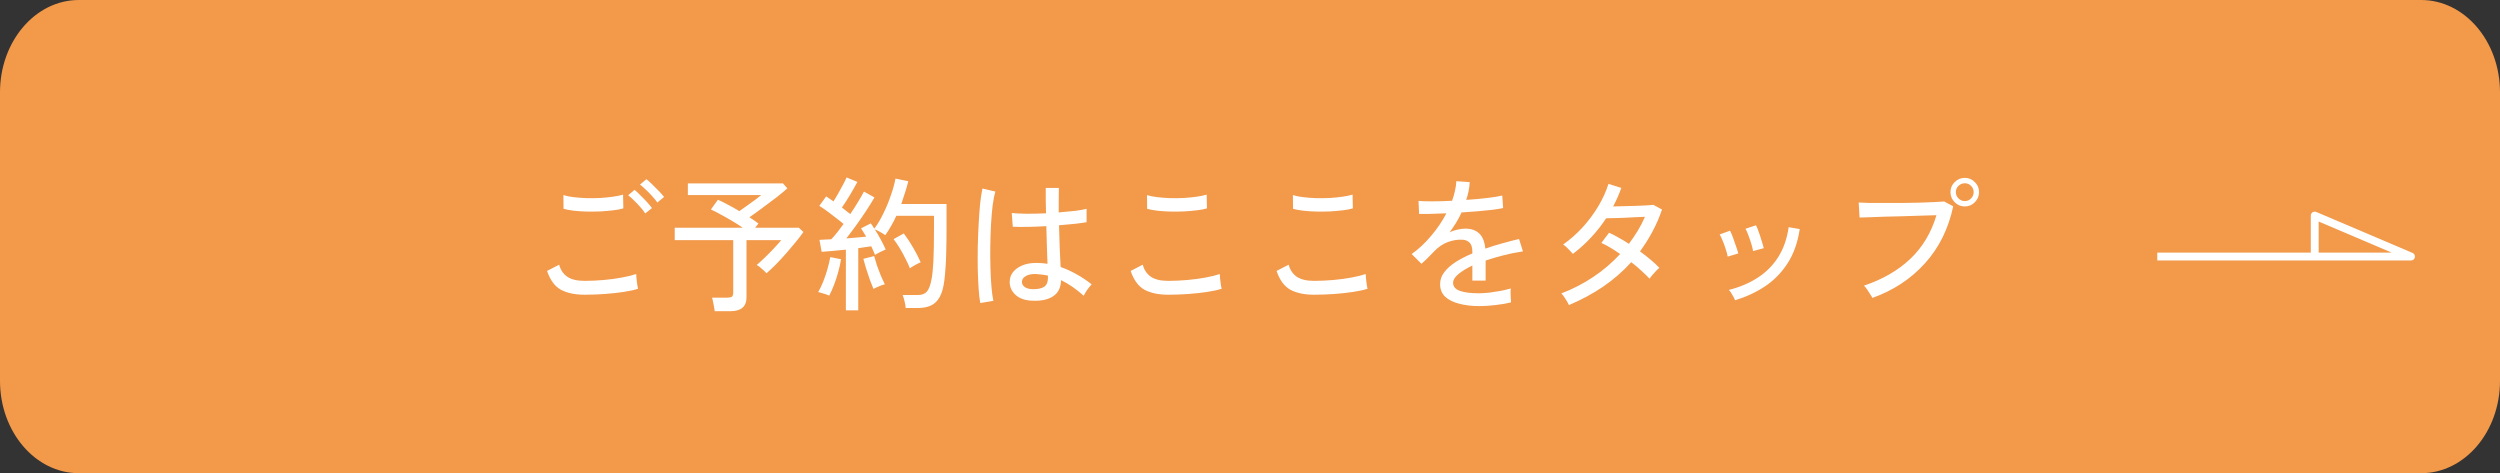
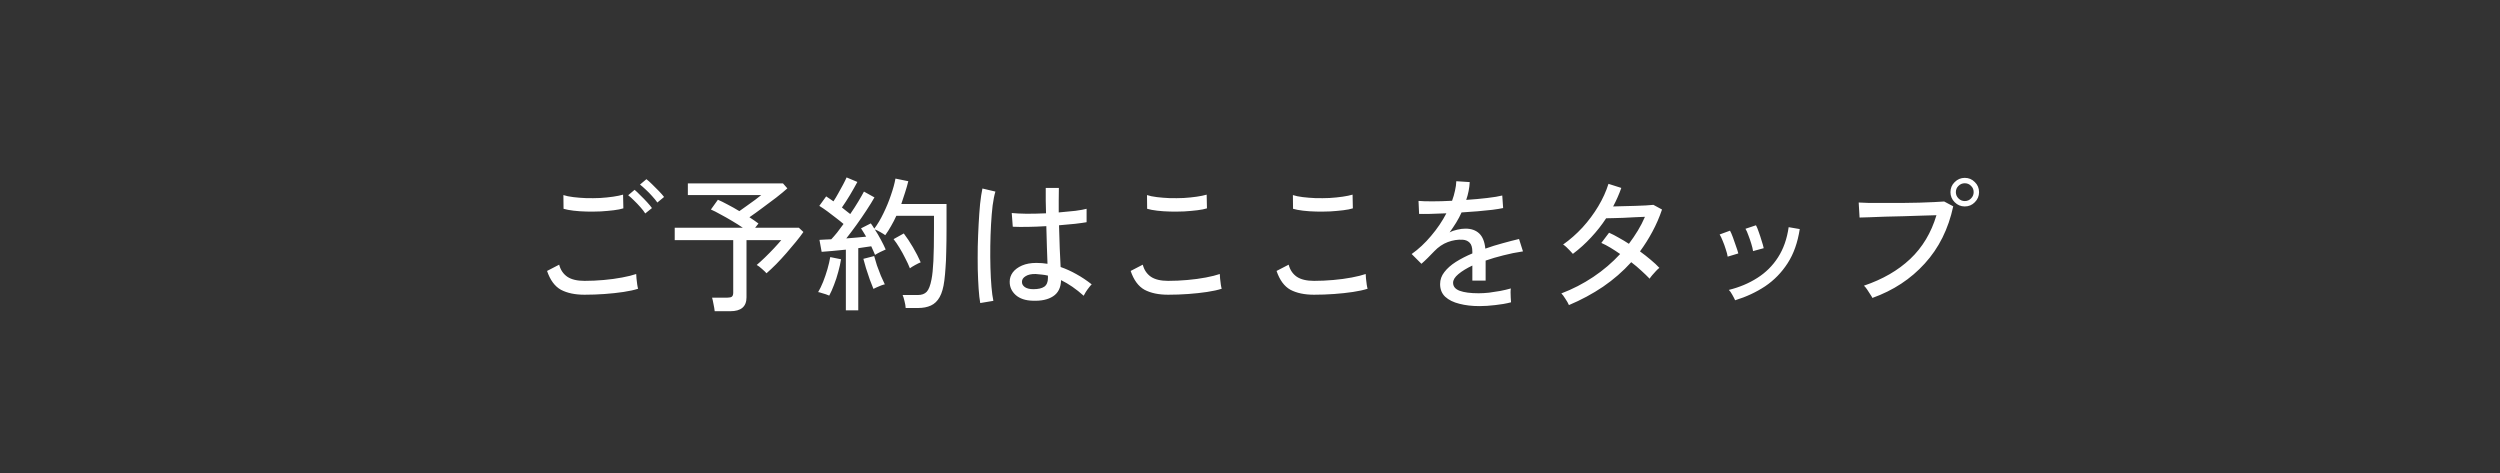
<svg xmlns="http://www.w3.org/2000/svg" width="634" height="120" viewBox="0 0 634 120" fill="none">
  <rect x="0" y="0" width="634" height="120" fill="#333333" stroke="none" />
-   <path fill-rule="evenodd" clip-rule="evenodd" d="M19.993 0H614.008C625.049 0 634 10.488 634 23.422V96.578C634 109.512 625.049 120 614.008 120H19.993C8.951 120 0 109.512 0 96.578V23.422C0 10.488 8.951 0 19.993 0Z" fill="#F2994A" />
-   <path d="M547.085 65.057H611.422L587.015 54.672V65.057" stroke="white" stroke-width="2" stroke-linejoin="round" />
  <path d="M148.243 74.742C145.826 74.742 143.828 74.323 142.249 73.484C140.695 72.621 139.523 71.03 138.734 68.711L141.805 67.12C142.15 68.452 142.841 69.476 143.877 70.191C144.913 70.882 146.368 71.227 148.243 71.227C149.846 71.227 151.474 71.153 153.127 71.005C154.78 70.857 156.321 70.647 157.752 70.376C159.207 70.105 160.404 69.809 161.341 69.488C161.341 69.735 161.366 70.117 161.415 70.635C161.464 71.153 161.526 71.659 161.6 72.152C161.674 72.645 161.748 73.003 161.822 73.225C160.835 73.546 159.602 73.817 158.122 74.039C156.642 74.261 155.051 74.434 153.349 74.557C151.647 74.68 149.945 74.742 148.243 74.742ZM142.915 52.949L142.878 49.471C143.544 49.693 144.383 49.866 145.394 49.989C146.405 50.112 147.503 50.199 148.687 50.248C149.871 50.273 151.043 50.26 152.202 50.211C153.386 50.137 154.484 50.026 155.495 49.878C156.506 49.73 157.345 49.557 158.011 49.36L158.085 52.838C157.468 53.035 156.654 53.196 155.643 53.319C154.632 53.442 153.534 53.541 152.35 53.615C151.166 53.664 149.982 53.677 148.798 53.652C147.614 53.627 146.504 53.553 145.468 53.43C144.432 53.307 143.581 53.146 142.915 52.949ZM166.706 51.358C166.361 50.865 165.929 50.334 165.411 49.767C164.893 49.175 164.35 48.62 163.783 48.102C163.24 47.584 162.747 47.152 162.303 46.807L163.931 45.438C164.326 45.734 164.807 46.166 165.374 46.733C165.966 47.3 166.546 47.88 167.113 48.472C167.68 49.064 168.112 49.557 168.408 49.952L166.706 51.358ZM163.635 54.133C163.314 53.615 162.895 53.072 162.377 52.505C161.859 51.913 161.329 51.358 160.786 50.84C160.243 50.297 159.75 49.853 159.306 49.508L160.934 48.139C161.329 48.46 161.81 48.916 162.377 49.508C162.969 50.075 163.536 50.655 164.079 51.247C164.622 51.839 165.041 52.345 165.337 52.764L163.635 54.133ZM181.247 78.923C181.198 78.43 181.099 77.838 180.951 77.147C180.828 76.456 180.704 75.901 180.581 75.482H184.503C185.021 75.482 185.391 75.396 185.613 75.223C185.835 75.026 185.946 74.693 185.946 74.224V60.904H171.109V57.759H188.388C187.525 57.167 186.587 56.575 185.576 55.983C184.589 55.391 183.627 54.848 182.69 54.355C181.777 53.837 180.976 53.43 180.285 53.134L182.061 50.655C182.752 50.951 183.578 51.358 184.54 51.876C185.502 52.369 186.489 52.924 187.5 53.541C188.067 53.146 188.709 52.69 189.424 52.172C190.164 51.654 190.867 51.148 191.533 50.655C192.199 50.162 192.705 49.767 193.05 49.471H174.439V46.511H198.563L199.673 47.769C198.933 48.435 197.996 49.212 196.861 50.1C195.726 50.963 194.555 51.839 193.346 52.727C192.162 53.615 191.064 54.404 190.053 55.095C190.497 55.366 190.904 55.638 191.274 55.909C191.669 56.18 192.026 56.439 192.347 56.686L191.496 57.759H202.596L203.743 58.832C203.25 59.547 202.621 60.374 201.856 61.311C201.116 62.224 200.314 63.173 199.451 64.16C198.588 65.147 197.712 66.096 196.824 67.009C195.936 67.897 195.122 68.662 194.382 69.303C194.16 69.032 193.778 68.662 193.235 68.193C192.717 67.724 192.273 67.391 191.903 67.194C192.544 66.651 193.247 66.01 194.012 65.27C194.801 64.505 195.566 63.728 196.306 62.939C197.046 62.15 197.65 61.471 198.119 60.904H189.313V75.408C189.313 77.751 187.944 78.923 185.206 78.923H181.247ZM214.51 78.701V63.309C213.326 63.432 212.191 63.543 211.106 63.642C210.021 63.741 209.108 63.815 208.368 63.864L207.813 60.83C208.208 60.805 208.652 60.781 209.145 60.756C209.663 60.731 210.218 60.707 210.81 60.682C211.254 60.213 211.747 59.646 212.29 58.98C212.833 58.289 213.375 57.562 213.918 56.797C213.375 56.328 212.746 55.823 212.031 55.28C211.316 54.713 210.588 54.158 209.848 53.615C209.108 53.072 208.417 52.604 207.776 52.209L209.515 49.804C209.786 49.977 210.082 50.174 210.403 50.396C210.724 50.593 211.044 50.815 211.365 51.062C211.76 50.47 212.167 49.792 212.586 49.027C213.03 48.262 213.437 47.522 213.807 46.807C214.202 46.067 214.498 45.463 214.695 44.994L217.433 46.141C216.89 47.152 216.261 48.262 215.546 49.471C214.831 50.655 214.152 51.703 213.511 52.616C213.906 52.912 214.276 53.208 214.621 53.504C214.991 53.775 215.324 54.034 215.62 54.281C216.385 53.171 217.075 52.098 217.692 51.062C218.309 50.026 218.777 49.2 219.098 48.583L221.762 50.063C221.219 51.025 220.541 52.123 219.727 53.356C218.938 54.565 218.099 55.786 217.211 57.019C216.323 58.252 215.46 59.399 214.621 60.46C215.558 60.386 216.459 60.312 217.322 60.238C218.185 60.164 218.962 60.09 219.653 60.016C219.431 59.621 219.209 59.251 218.987 58.906C218.765 58.536 218.555 58.203 218.358 57.907L220.837 56.649C221.133 57.044 221.429 57.488 221.725 57.981C222.564 56.871 223.341 55.564 224.056 54.059C224.796 52.554 225.425 51.025 225.943 49.471C226.486 47.917 226.868 46.523 227.09 45.29L230.346 45.956C230.124 46.869 229.853 47.818 229.532 48.805C229.236 49.767 228.915 50.741 228.57 51.728H240.04V58.018C240.04 60.263 240.015 62.187 239.966 63.79C239.941 65.393 239.88 66.787 239.781 67.971C239.707 69.13 239.608 70.191 239.485 71.153C239.263 72.929 238.868 74.323 238.301 75.334C237.734 76.345 236.994 77.061 236.081 77.48C235.168 77.899 234.083 78.109 232.825 78.109H229.68C229.655 77.616 229.557 77.036 229.384 76.37C229.236 75.729 229.076 75.211 228.903 74.816H232.788C233.75 74.816 234.49 74.545 235.008 74.002C235.526 73.459 235.933 72.411 236.229 70.857C236.451 69.747 236.611 68.193 236.71 66.195C236.809 64.172 236.858 61.447 236.858 58.018V54.725H227.312C226.917 55.613 226.473 56.476 225.98 57.315C225.511 58.154 225.018 58.931 224.5 59.646C224.204 59.424 223.772 59.153 223.205 58.832C222.638 58.511 222.181 58.289 221.836 58.166C222.379 58.98 222.897 59.856 223.39 60.793C223.883 61.706 224.29 62.532 224.611 63.272C224.29 63.395 223.834 63.605 223.242 63.901C222.65 64.197 222.206 64.444 221.91 64.641C221.787 64.32 221.639 63.975 221.466 63.605C221.318 63.235 221.145 62.853 220.948 62.458C220.479 62.532 219.961 62.606 219.394 62.68C218.851 62.754 218.272 62.84 217.655 62.939V78.701H214.51ZM210.292 74.964C210.095 74.865 209.811 74.754 209.441 74.631C209.071 74.508 208.701 74.397 208.331 74.298C207.986 74.175 207.702 74.101 207.48 74.076C207.899 73.385 208.319 72.522 208.738 71.486C209.157 70.425 209.527 69.34 209.848 68.23C210.169 67.095 210.403 66.084 210.551 65.196L213.289 65.751C213.141 66.713 212.907 67.774 212.586 68.933C212.29 70.068 211.932 71.165 211.513 72.226C211.118 73.287 210.711 74.199 210.292 74.964ZM230.753 68.045C230.432 67.231 230.038 66.38 229.569 65.492C229.125 64.579 228.644 63.704 228.126 62.865C227.608 62.002 227.102 61.262 226.609 60.645L229.199 59.202C229.988 60.238 230.765 61.41 231.53 62.717C232.295 64.024 232.948 65.295 233.491 66.528C233.146 66.651 232.665 66.886 232.048 67.231C231.456 67.552 231.024 67.823 230.753 68.045ZM221.503 73.262C221.232 72.621 220.923 71.831 220.578 70.894C220.233 69.932 219.912 68.97 219.616 68.008C219.345 67.046 219.123 66.257 218.95 65.64L221.688 64.937C221.861 65.603 222.095 66.392 222.391 67.305C222.712 68.193 223.045 69.069 223.39 69.932C223.76 70.795 224.093 71.523 224.389 72.115C224.192 72.14 223.896 72.226 223.501 72.374C223.106 72.522 222.724 72.682 222.354 72.855C221.984 73.028 221.7 73.163 221.503 73.262ZM261.833 76.259C260.032 76.21 258.614 75.729 257.578 74.816C256.542 73.879 256.036 72.744 256.061 71.412C256.061 70.573 256.32 69.796 256.838 69.081C257.381 68.366 258.158 67.786 259.169 67.342C260.18 66.898 261.401 66.676 262.832 66.676C263.794 66.676 264.731 66.75 265.644 66.898C265.595 65.714 265.545 64.32 265.496 62.717C265.447 61.089 265.397 59.301 265.348 57.352C263.745 57.451 262.178 57.512 260.649 57.537C259.144 57.562 257.874 57.549 256.838 57.5L256.579 54.022C257.541 54.121 258.799 54.182 260.353 54.207C261.932 54.207 263.572 54.17 265.274 54.096C265.249 53.085 265.225 52.036 265.2 50.951C265.2 49.866 265.2 48.768 265.2 47.658H268.53C268.505 48.694 268.493 49.742 268.493 50.803C268.493 51.839 268.493 52.863 268.493 53.874C270.022 53.751 271.428 53.615 272.711 53.467C273.994 53.294 274.943 53.122 275.56 52.949V56.353C274.869 56.476 273.895 56.612 272.637 56.76C271.404 56.883 270.047 57.007 268.567 57.13C268.616 59.251 268.678 61.225 268.752 63.05C268.826 64.851 268.9 66.405 268.974 67.712C270.331 68.181 271.663 68.785 272.97 69.525C274.277 70.24 275.572 71.104 276.855 72.115C276.682 72.263 276.448 72.534 276.152 72.929C275.856 73.299 275.585 73.681 275.338 74.076C275.091 74.471 274.919 74.779 274.82 75.001C272.921 73.299 271.009 71.979 269.085 71.042C269.036 72.941 268.357 74.31 267.05 75.149C265.767 75.988 264.028 76.358 261.833 76.259ZM248.587 76.851C248.414 75.914 248.279 74.705 248.18 73.225C248.081 71.745 248.007 70.092 247.958 68.267C247.933 66.417 247.933 64.518 247.958 62.569C248.007 60.62 248.081 58.721 248.18 56.871C248.279 54.996 248.402 53.282 248.55 51.728C248.723 50.149 248.92 48.842 249.142 47.806L252.435 48.583C252.164 49.471 251.929 50.643 251.732 52.098C251.559 53.553 251.424 55.169 251.325 56.945C251.226 58.721 251.165 60.546 251.14 62.421C251.115 64.296 251.128 66.121 251.177 67.897C251.226 69.673 251.313 71.289 251.436 72.744C251.559 74.199 251.72 75.383 251.917 76.296L248.587 76.851ZM262.055 73.336C263.288 73.336 264.213 73.126 264.83 72.707C265.447 72.263 265.755 71.535 265.755 70.524V69.895C265.237 69.772 264.719 69.685 264.201 69.636C263.683 69.562 263.165 69.513 262.647 69.488C261.562 69.463 260.711 69.648 260.094 70.043C259.477 70.413 259.169 70.882 259.169 71.449C259.144 71.992 259.391 72.448 259.909 72.818C260.427 73.163 261.142 73.336 262.055 73.336ZM296.243 74.742C293.826 74.742 291.828 74.323 290.249 73.484C288.695 72.621 287.523 71.03 286.734 68.711L289.805 67.12C290.15 68.452 290.841 69.476 291.877 70.191C292.913 70.882 294.368 71.227 296.243 71.227C297.846 71.227 299.474 71.153 301.127 71.005C302.804 70.857 304.358 70.647 305.789 70.376C307.22 70.105 308.404 69.809 309.341 69.488C309.341 69.735 309.366 70.117 309.415 70.635C309.464 71.153 309.526 71.659 309.6 72.152C309.674 72.645 309.748 73.003 309.822 73.225C308.835 73.546 307.602 73.817 306.122 74.039C304.642 74.261 303.051 74.434 301.349 74.557C299.647 74.68 297.945 74.742 296.243 74.742ZM290.915 52.949L290.878 49.471C291.544 49.693 292.383 49.866 293.394 49.989C294.405 50.112 295.503 50.199 296.687 50.248C297.871 50.273 299.043 50.26 300.202 50.211C301.386 50.137 302.484 50.026 303.495 49.878C304.506 49.73 305.345 49.557 306.011 49.36L306.085 52.838C305.468 53.035 304.654 53.196 303.643 53.319C302.632 53.442 301.534 53.541 300.35 53.615C299.166 53.664 297.982 53.677 296.798 53.652C295.614 53.627 294.504 53.553 293.468 53.43C292.432 53.307 291.581 53.146 290.915 52.949ZM333.243 74.742C330.826 74.742 328.828 74.323 327.249 73.484C325.695 72.621 324.523 71.03 323.734 68.711L326.805 67.12C327.15 68.452 327.841 69.476 328.877 70.191C329.913 70.882 331.368 71.227 333.243 71.227C334.846 71.227 336.474 71.153 338.127 71.005C339.804 70.857 341.358 70.647 342.789 70.376C344.22 70.105 345.404 69.809 346.341 69.488C346.341 69.735 346.366 70.117 346.415 70.635C346.464 71.153 346.526 71.659 346.6 72.152C346.674 72.645 346.748 73.003 346.822 73.225C345.835 73.546 344.602 73.817 343.122 74.039C341.642 74.261 340.051 74.434 338.349 74.557C336.647 74.68 334.945 74.742 333.243 74.742ZM327.915 52.949L327.878 49.471C328.544 49.693 329.383 49.866 330.394 49.989C331.405 50.112 332.503 50.199 333.687 50.248C334.871 50.273 336.043 50.26 337.202 50.211C338.386 50.137 339.484 50.026 340.495 49.878C341.506 49.73 342.345 49.557 343.011 49.36L343.085 52.838C342.468 53.035 341.654 53.196 340.643 53.319C339.632 53.442 338.534 53.541 337.35 53.615C336.166 53.664 334.982 53.677 333.798 53.652C332.614 53.627 331.504 53.553 330.468 53.43C329.432 53.307 328.581 53.146 327.915 52.949ZM375.201 77.628C373.302 77.628 371.6 77.431 370.095 77.036C368.59 76.666 367.394 76.074 366.506 75.26C365.643 74.446 365.211 73.373 365.211 72.041C365.211 70.931 365.569 69.92 366.284 69.007C366.999 68.07 367.974 67.206 369.207 66.417C370.465 65.628 371.859 64.912 373.388 64.271V63.864C373.388 62.754 373.154 61.977 372.685 61.533C372.241 61.089 371.661 60.842 370.946 60.793C369.688 60.719 368.43 60.916 367.172 61.385C365.914 61.854 364.767 62.631 363.731 63.716C363.287 64.185 362.757 64.727 362.14 65.344C361.523 65.961 360.968 66.479 360.475 66.898L357.996 64.419C359.747 63.186 361.388 61.656 362.917 59.831C364.471 58.006 365.766 56.094 366.802 54.096C365.297 54.17 363.916 54.219 362.658 54.244C361.425 54.269 360.5 54.269 359.883 54.244L359.735 50.951C360.524 51.025 361.684 51.062 363.213 51.062C364.767 51.062 366.444 51.013 368.245 50.914C368.566 50.051 368.812 49.2 368.985 48.361C369.182 47.522 369.293 46.721 369.318 45.956L372.722 46.178C372.648 47.683 372.352 49.187 371.834 50.692C373.733 50.569 375.509 50.408 377.162 50.211C378.839 50.014 380.11 49.804 380.973 49.582L381.195 52.764C380.504 52.912 379.592 53.06 378.457 53.208C377.347 53.331 376.114 53.455 374.757 53.578C373.425 53.677 372.056 53.775 370.65 53.874C370.28 54.713 369.824 55.576 369.281 56.464C368.738 57.327 368.183 58.154 367.616 58.943C368.208 58.622 368.862 58.388 369.577 58.24C370.317 58.067 371.008 57.981 371.649 57.981C373.104 57.981 374.264 58.388 375.127 59.202C375.99 60.016 376.508 61.299 376.681 63.05C378.136 62.532 379.604 62.076 381.084 61.681C382.589 61.262 383.97 60.904 385.228 60.608L386.227 63.753C384.525 64 382.872 64.333 381.269 64.752C379.666 65.147 378.161 65.591 376.755 66.084V71.153H373.388V67.342C371.933 68.033 370.749 68.76 369.836 69.525C368.948 70.265 368.504 70.993 368.504 71.708C368.504 72.645 369.059 73.324 370.169 73.743C371.304 74.162 372.907 74.372 374.979 74.372C375.768 74.372 376.644 74.323 377.606 74.224C378.568 74.101 379.53 73.953 380.492 73.78C381.479 73.583 382.367 73.373 383.156 73.151C383.107 73.373 383.082 73.706 383.082 74.15C383.082 74.569 383.094 75.001 383.119 75.445C383.144 75.889 383.168 76.247 383.193 76.518C383.193 76.592 383.193 76.641 383.193 76.666C381.96 76.987 380.628 77.221 379.197 77.369C377.766 77.542 376.434 77.628 375.201 77.628ZM397.882 77.369C397.685 76.9 397.376 76.358 396.957 75.741C396.562 75.1 396.229 74.656 395.958 74.409C398.819 73.324 401.52 71.93 404.061 70.228C406.602 68.526 408.871 66.59 410.869 64.419C410.055 63.852 409.241 63.321 408.427 62.828C407.613 62.335 406.836 61.928 406.096 61.607L408.057 59.017C408.846 59.362 409.66 59.782 410.499 60.275C411.362 60.744 412.226 61.262 413.089 61.829C413.903 60.744 414.655 59.634 415.346 58.499C416.037 57.364 416.641 56.193 417.159 54.984C416.37 55.009 415.494 55.046 414.532 55.095C413.57 55.144 412.608 55.194 411.646 55.243C410.709 55.268 409.845 55.292 409.056 55.317C408.291 55.342 407.712 55.354 407.317 55.354C406.207 57.056 404.937 58.672 403.506 60.201C402.1 61.73 400.558 63.124 398.881 64.382C398.708 64.16 398.462 63.889 398.141 63.568C397.845 63.247 397.537 62.939 397.216 62.643C396.895 62.347 396.624 62.137 396.402 62.014C398.153 60.781 399.794 59.338 401.323 57.685C402.852 56.008 404.184 54.219 405.319 52.32C406.454 50.421 407.317 48.521 407.909 46.622L411.165 47.658C410.598 49.261 409.907 50.828 409.093 52.357C409.907 52.332 410.807 52.308 411.794 52.283C412.781 52.258 413.755 52.234 414.717 52.209C415.704 52.16 416.592 52.123 417.381 52.098C418.195 52.049 418.836 51.999 419.305 51.95L421.488 53.134C420.822 55.107 420.008 56.982 419.046 58.758C418.109 60.509 417.06 62.174 415.901 63.753C416.888 64.468 417.8 65.184 418.639 65.899C419.502 66.614 420.23 67.293 420.822 67.934C420.6 68.082 420.316 68.341 419.971 68.711C419.65 69.056 419.33 69.414 419.009 69.784C418.713 70.129 418.491 70.425 418.343 70.672C417.726 70.031 417.023 69.352 416.234 68.637C415.445 67.897 414.594 67.182 413.681 66.491C411.584 68.81 409.204 70.882 406.54 72.707C403.876 74.508 400.99 76.062 397.882 77.369ZM440.025 76.148C439.877 75.803 439.643 75.346 439.322 74.779C439.001 74.187 438.705 73.768 438.434 73.521C441.123 72.855 443.528 71.844 445.649 70.487C447.795 69.13 449.546 67.391 450.903 65.27C452.284 63.124 453.185 60.571 453.604 57.611L456.416 58.092C455.898 61.496 454.874 64.382 453.345 66.75C451.816 69.118 449.916 71.067 447.647 72.596C445.378 74.101 442.837 75.285 440.025 76.148ZM444.576 63.679C444.502 63.161 444.354 62.544 444.132 61.829C443.91 61.089 443.663 60.374 443.392 59.683C443.145 58.968 442.899 58.413 442.652 58.018L445.316 57.13C445.538 57.525 445.772 58.092 446.019 58.832C446.29 59.572 446.537 60.324 446.759 61.089C447.006 61.829 447.178 62.446 447.277 62.939L444.576 63.679ZM438.138 65.085C438.064 64.567 437.904 63.95 437.657 63.235C437.435 62.495 437.176 61.78 436.88 61.089C436.609 60.398 436.35 59.856 436.103 59.461L438.73 58.499C438.952 58.894 439.199 59.461 439.47 60.201C439.741 60.916 440 61.656 440.247 62.421C440.518 63.161 440.716 63.778 440.839 64.271L438.138 65.085ZM474.842 75.556C474.743 75.334 474.558 75.026 474.287 74.631C474.04 74.212 473.769 73.792 473.473 73.373C473.177 72.954 472.918 72.645 472.696 72.448C477.432 70.845 481.342 68.588 484.425 65.677C487.533 62.742 489.753 59.042 491.085 54.577C490 54.602 488.717 54.639 487.237 54.688C485.782 54.737 484.252 54.787 482.649 54.836C481.07 54.861 479.529 54.898 478.024 54.947C476.544 54.996 475.237 55.046 474.102 55.095C472.967 55.12 472.129 55.144 471.586 55.169L471.364 51.358C472.005 51.407 472.893 51.444 474.028 51.469C475.163 51.469 476.445 51.469 477.876 51.469C479.331 51.469 480.811 51.469 482.316 51.469C483.845 51.444 485.313 51.42 486.719 51.395C488.15 51.346 489.42 51.296 490.53 51.247C491.64 51.198 492.479 51.148 493.046 51.099L495.34 52.32C494.107 58.067 491.702 62.902 488.125 66.824C484.573 70.746 480.145 73.657 474.842 75.556ZM498.263 52.357C497.276 52.357 496.425 51.999 495.71 51.284C494.995 50.569 494.637 49.718 494.637 48.731C494.637 47.72 494.995 46.869 495.71 46.178C496.425 45.463 497.276 45.105 498.263 45.105C499.274 45.105 500.125 45.463 500.816 46.178C501.531 46.869 501.889 47.72 501.889 48.731C501.889 49.718 501.531 50.569 500.816 51.284C500.125 51.999 499.274 52.357 498.263 52.357ZM498.263 50.988C498.904 50.988 499.435 50.766 499.854 50.322C500.298 49.878 500.52 49.348 500.52 48.731C500.52 48.09 500.298 47.559 499.854 47.14C499.435 46.696 498.904 46.474 498.263 46.474C497.646 46.474 497.116 46.696 496.672 47.14C496.228 47.559 496.006 48.09 496.006 48.731C496.006 49.348 496.228 49.878 496.672 50.322C497.116 50.766 497.646 50.988 498.263 50.988Z" fill="white" />
</svg>